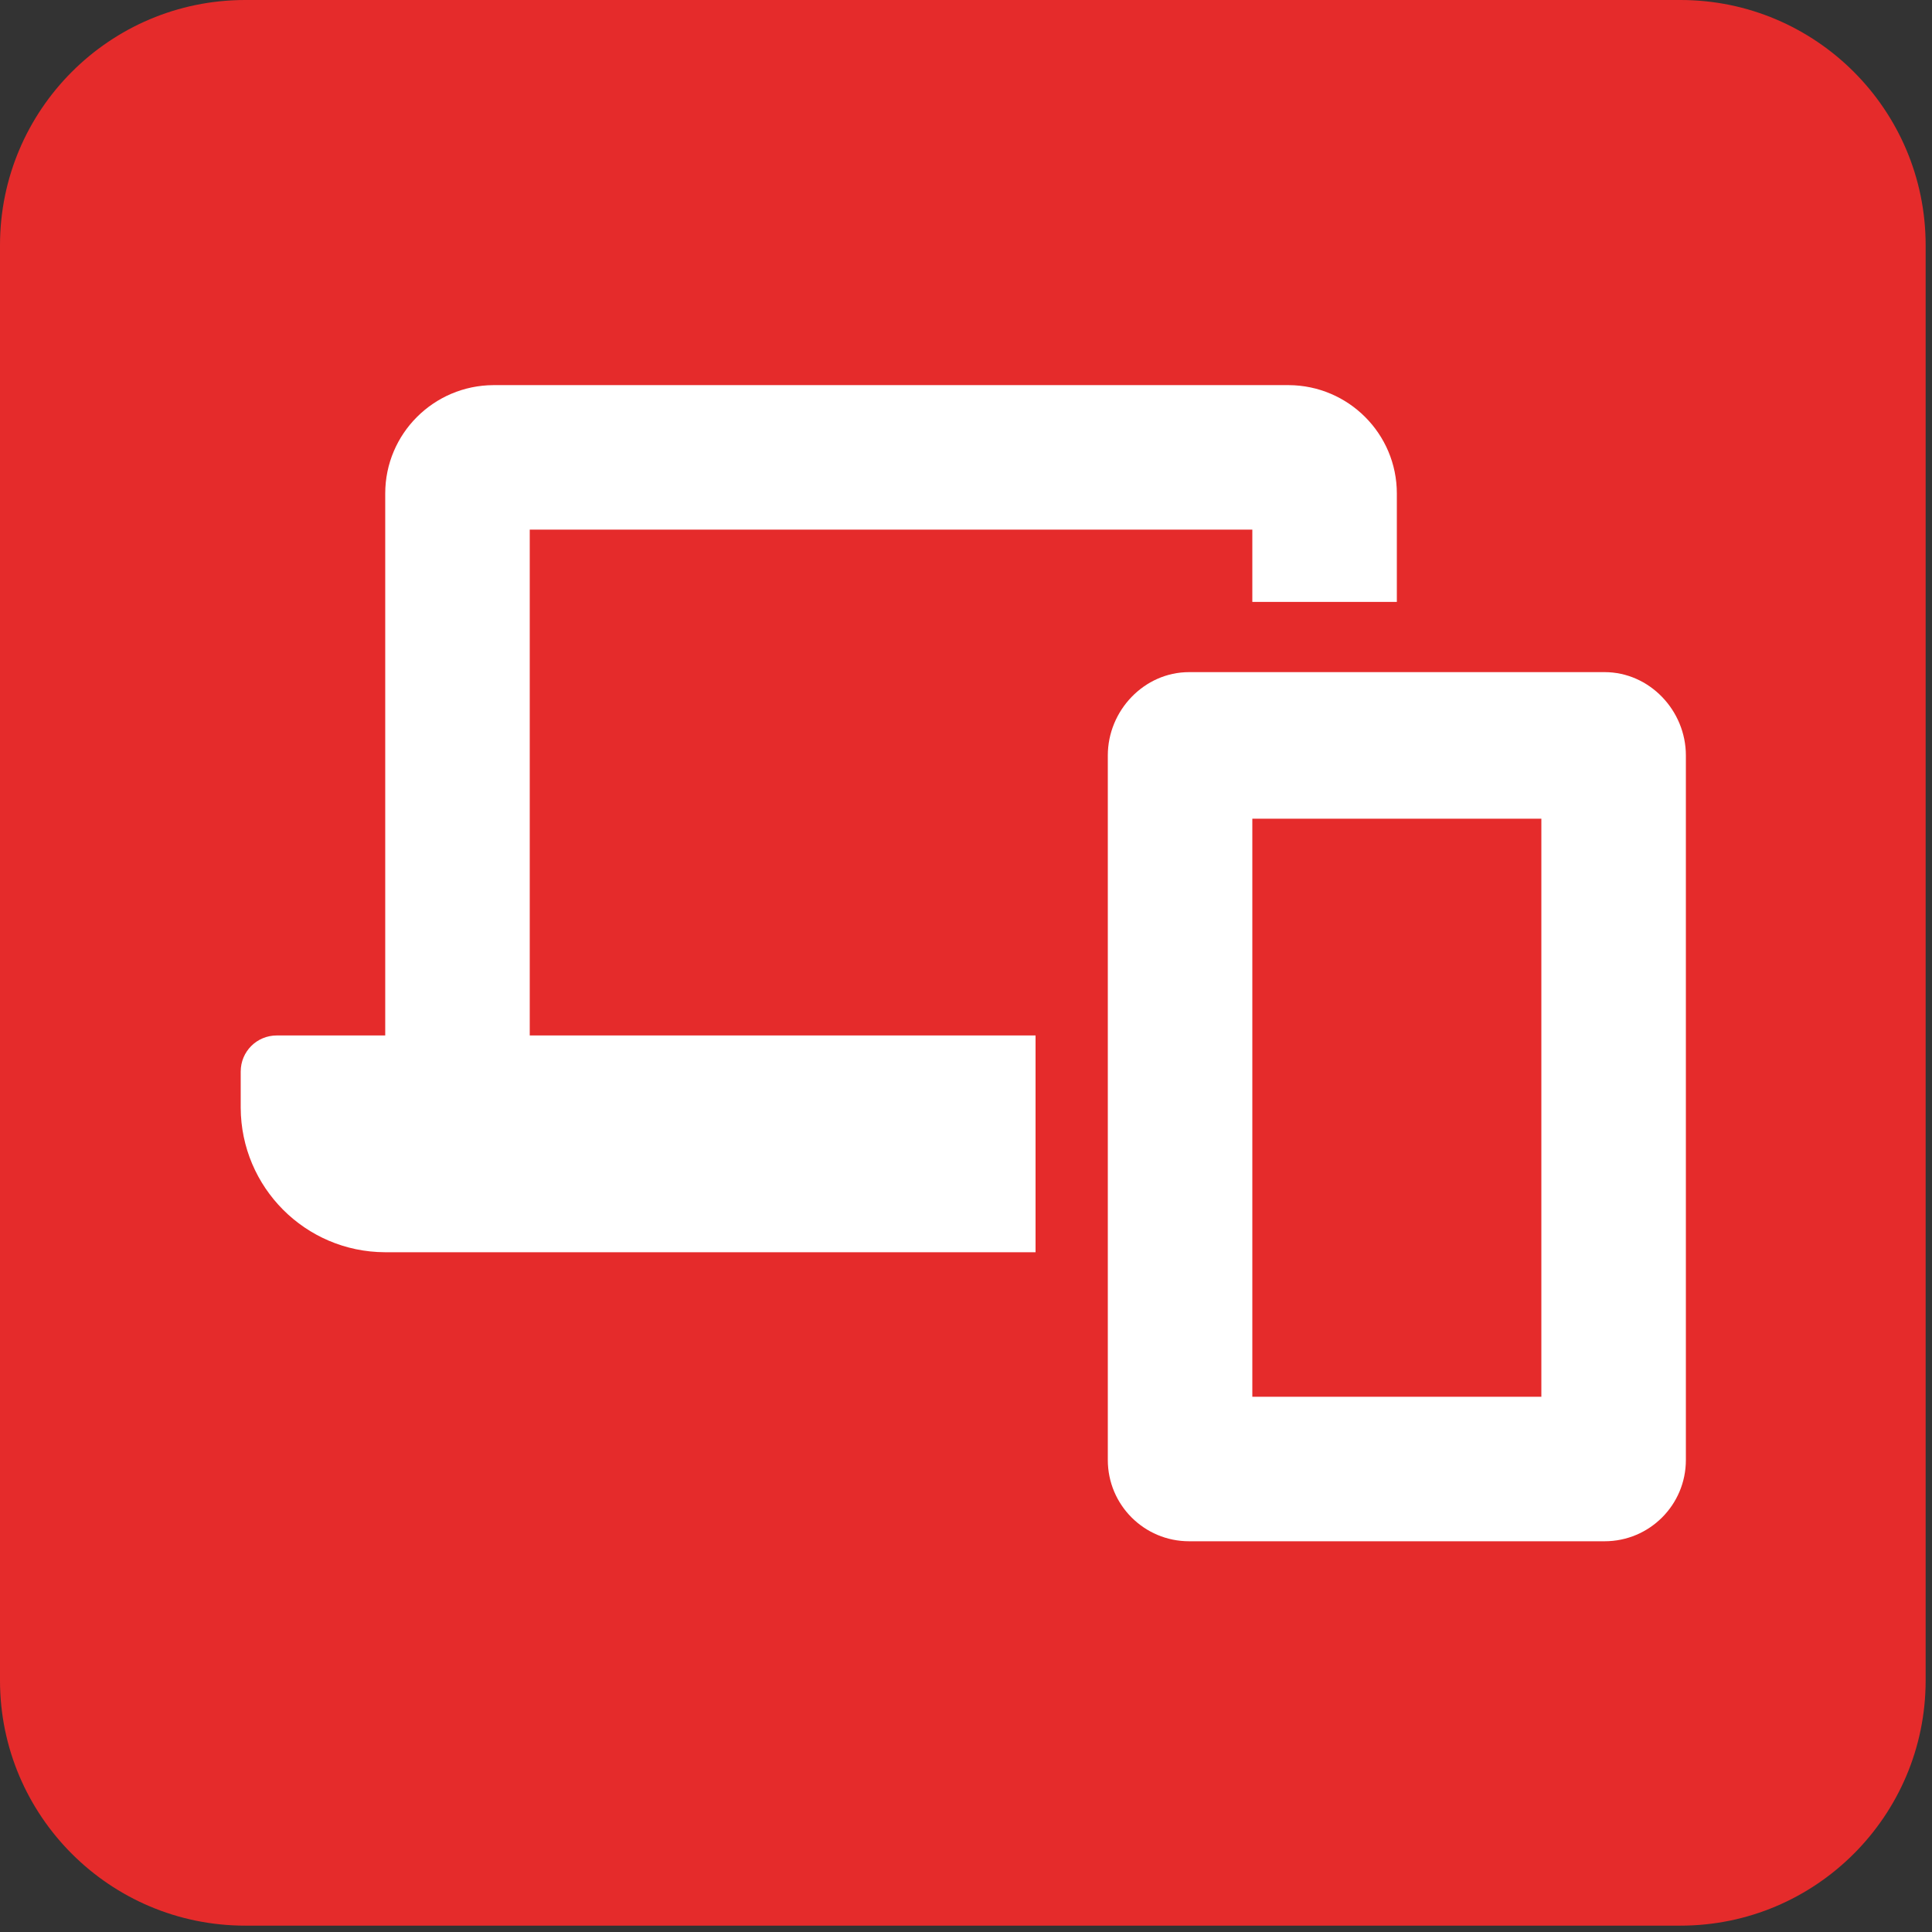
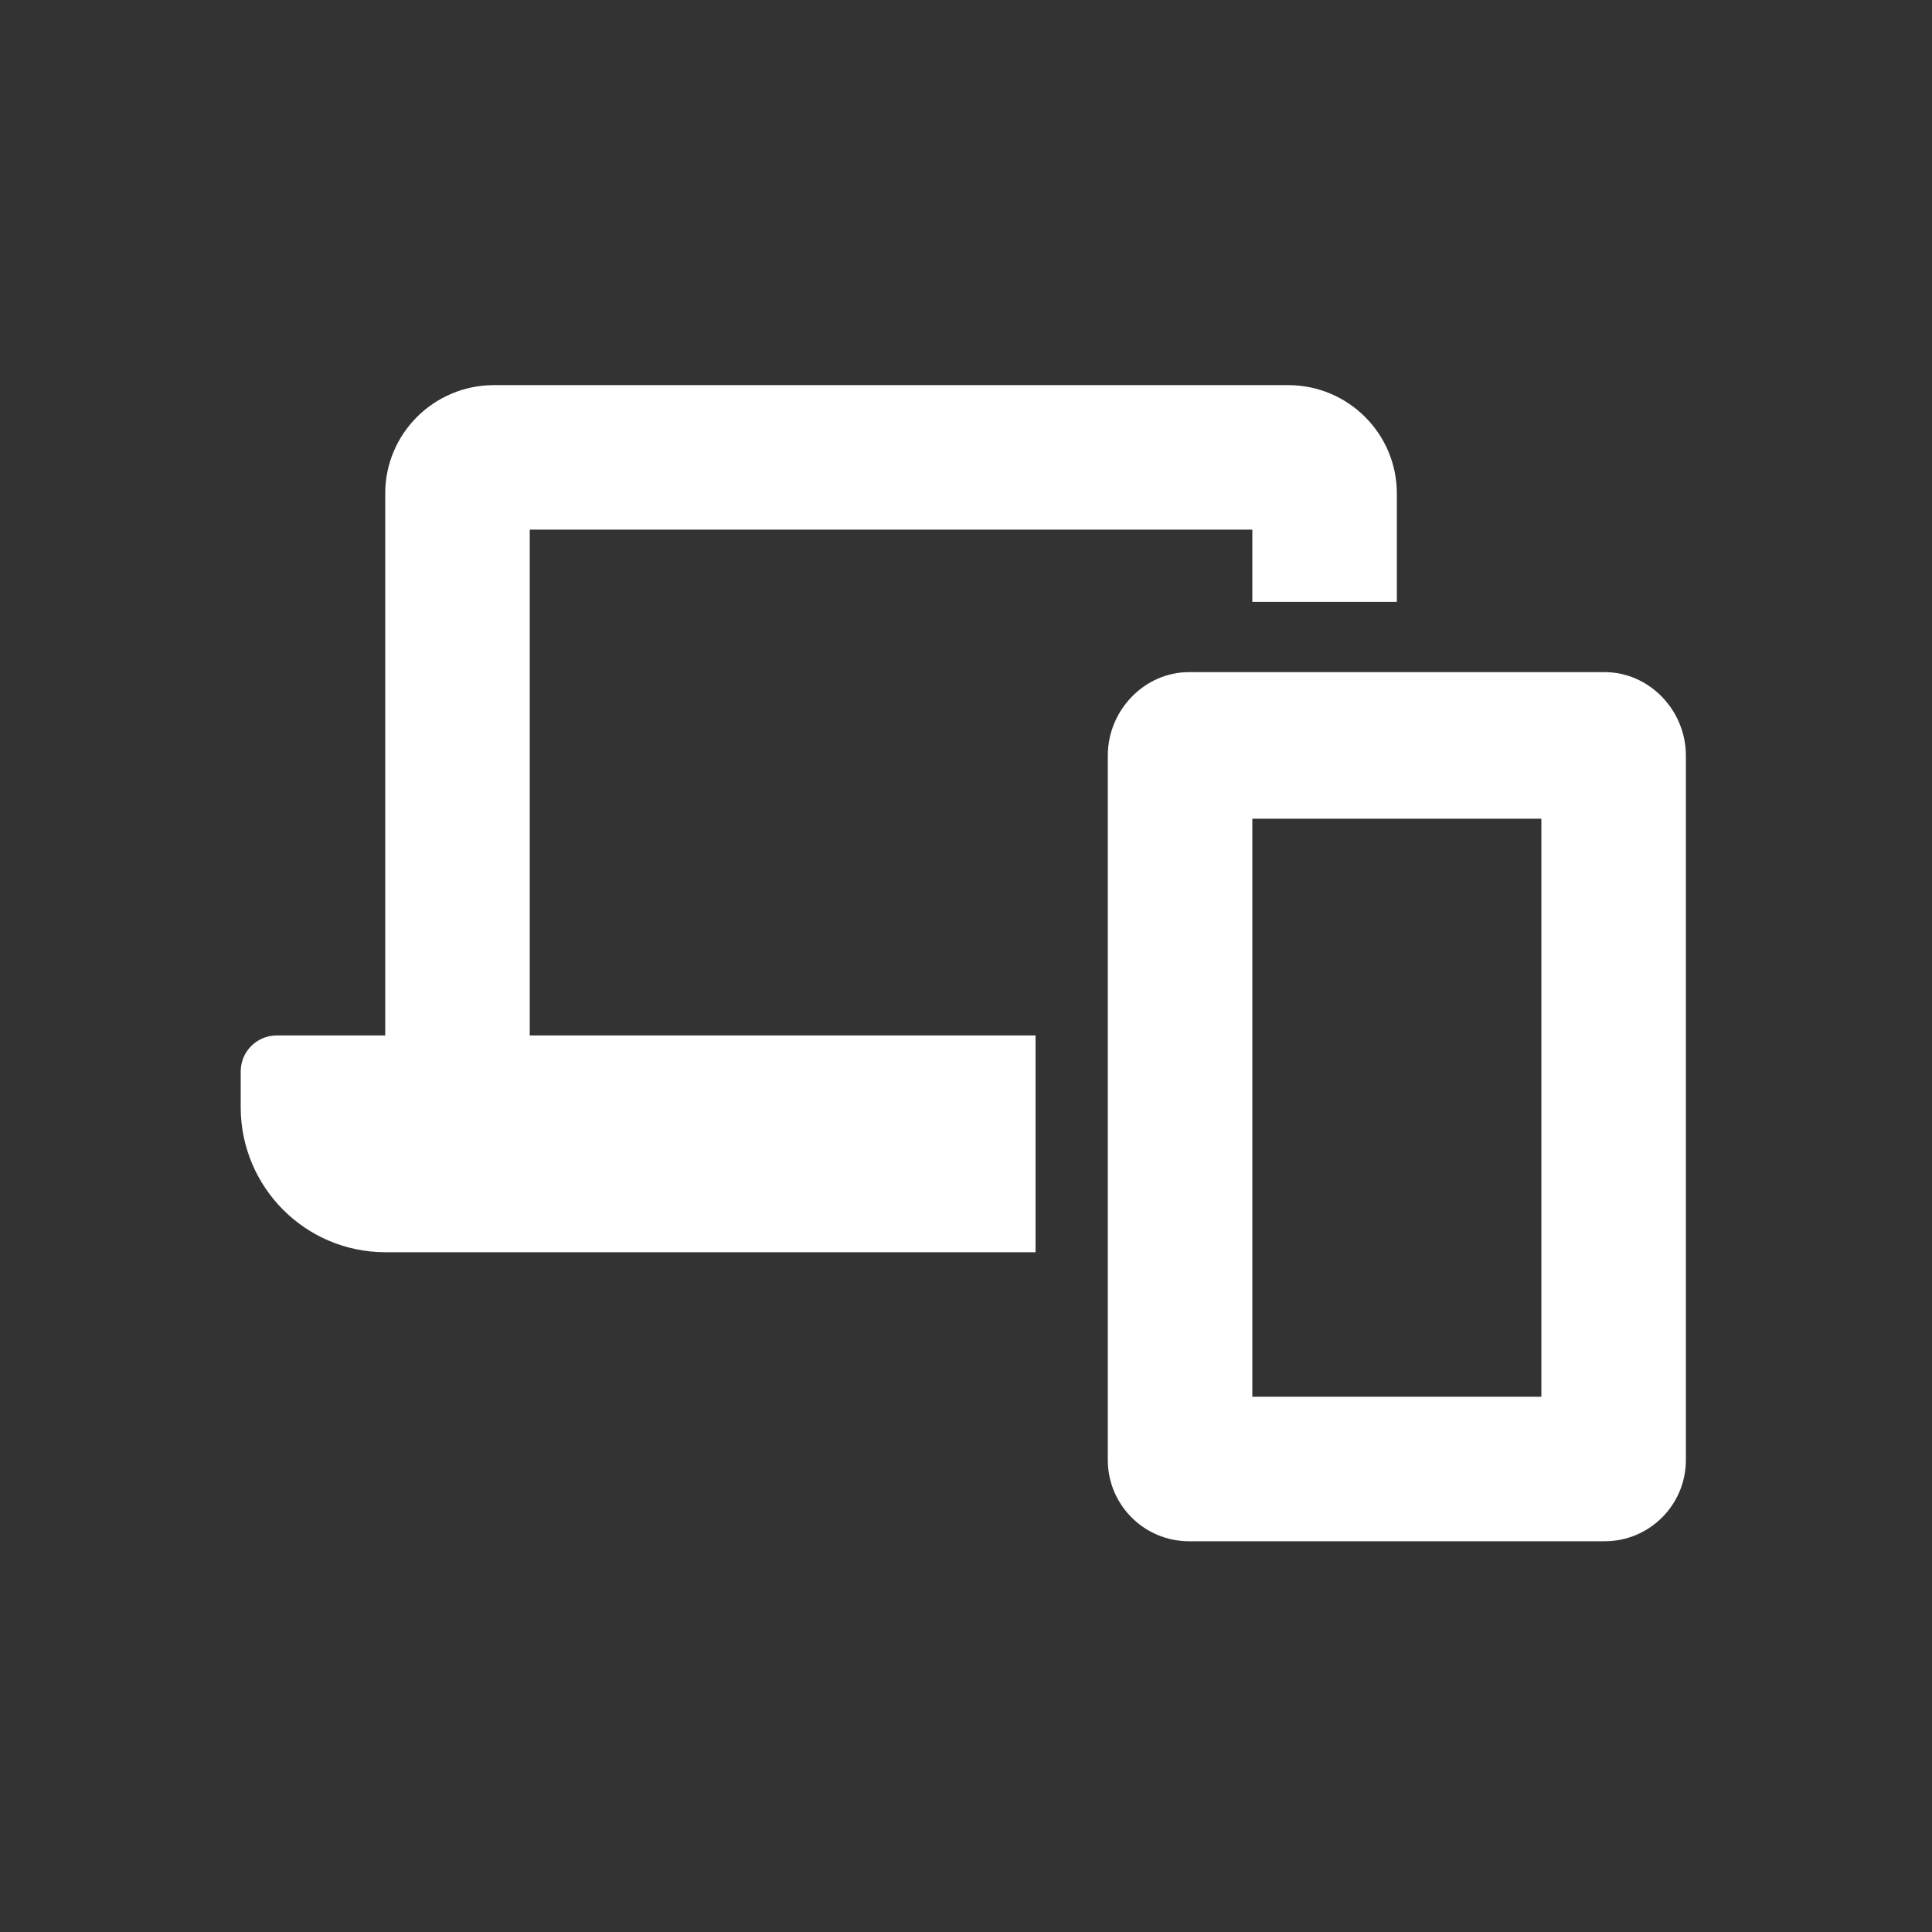
<svg xmlns="http://www.w3.org/2000/svg" xmlns:ns1="http://www.serif.com/" width="100%" height="100%" viewBox="0 0 237 237" version="1.1" xml:space="preserve" style="fill-rule:evenodd;clip-rule:evenodd;stroke-linejoin:round;stroke-miterlimit:2;">
  <rect x="0" y="0" width="237" height="237" fill="#333333" stroke="none" />
-   <path d="M236.22,30.077C236.22,13.477 222.743,0 206.144,0L30.077,0C13.477,0 0,13.477 0,30.077L0,206.144C0,222.743 13.477,236.22 30.077,236.22L206.144,236.22C222.743,236.22 236.22,222.743 236.22,206.144L236.22,30.077Z" style="fill:rgb(229,43,43);" />
  <g transform="matrix(0.277,0,0,0.277,29.528,47.244)">
    <g id="pers.-Hardware" ns1:id="pers. Hardware">
-       <path id="laptop-mobile.svg" d="M604,127.1L420,127.1C400.1,127.1 384,144.1 384,164L384,476C384,495.9 400.1,512 420,512L604,512C623.9,512 640,495.9 640,476L640,164C640,144.1 623.9,127.1 604,127.1ZM576,448L448,448L448,192L576,192L576,448ZM128,64L448,64L448,96L512,96L512,48C512,21.5 490.5,0.12 464.12,0L111.9,0C85.5,0.125 64,21.5 64,48L64,288L16,288C7.125,288 0,295.1 0,304L0,320C0.125,355.25 28.62,383.88 63.88,384L352,384L352,288L128,288L128,64Z" style="fill:white;fill-rule:nonzero;" />
+       <path id="laptop-mobile.svg" d="M604,127.1L420,127.1C400.1,127.1 384,144.1 384,164L384,476C384,495.9 400.1,512 420,512L604,512C623.9,512 640,495.9 640,476L640,164C640,144.1 623.9,127.1 604,127.1ZM576,448L448,448L448,192L576,192L576,448M128,64L448,64L448,96L512,96L512,48C512,21.5 490.5,0.12 464.12,0L111.9,0C85.5,0.125 64,21.5 64,48L64,288L16,288C7.125,288 0,295.1 0,304L0,320C0.125,355.25 28.62,383.88 63.88,384L352,384L352,288L128,288L128,64Z" style="fill:white;fill-rule:nonzero;" />
    </g>
  </g>
</svg>